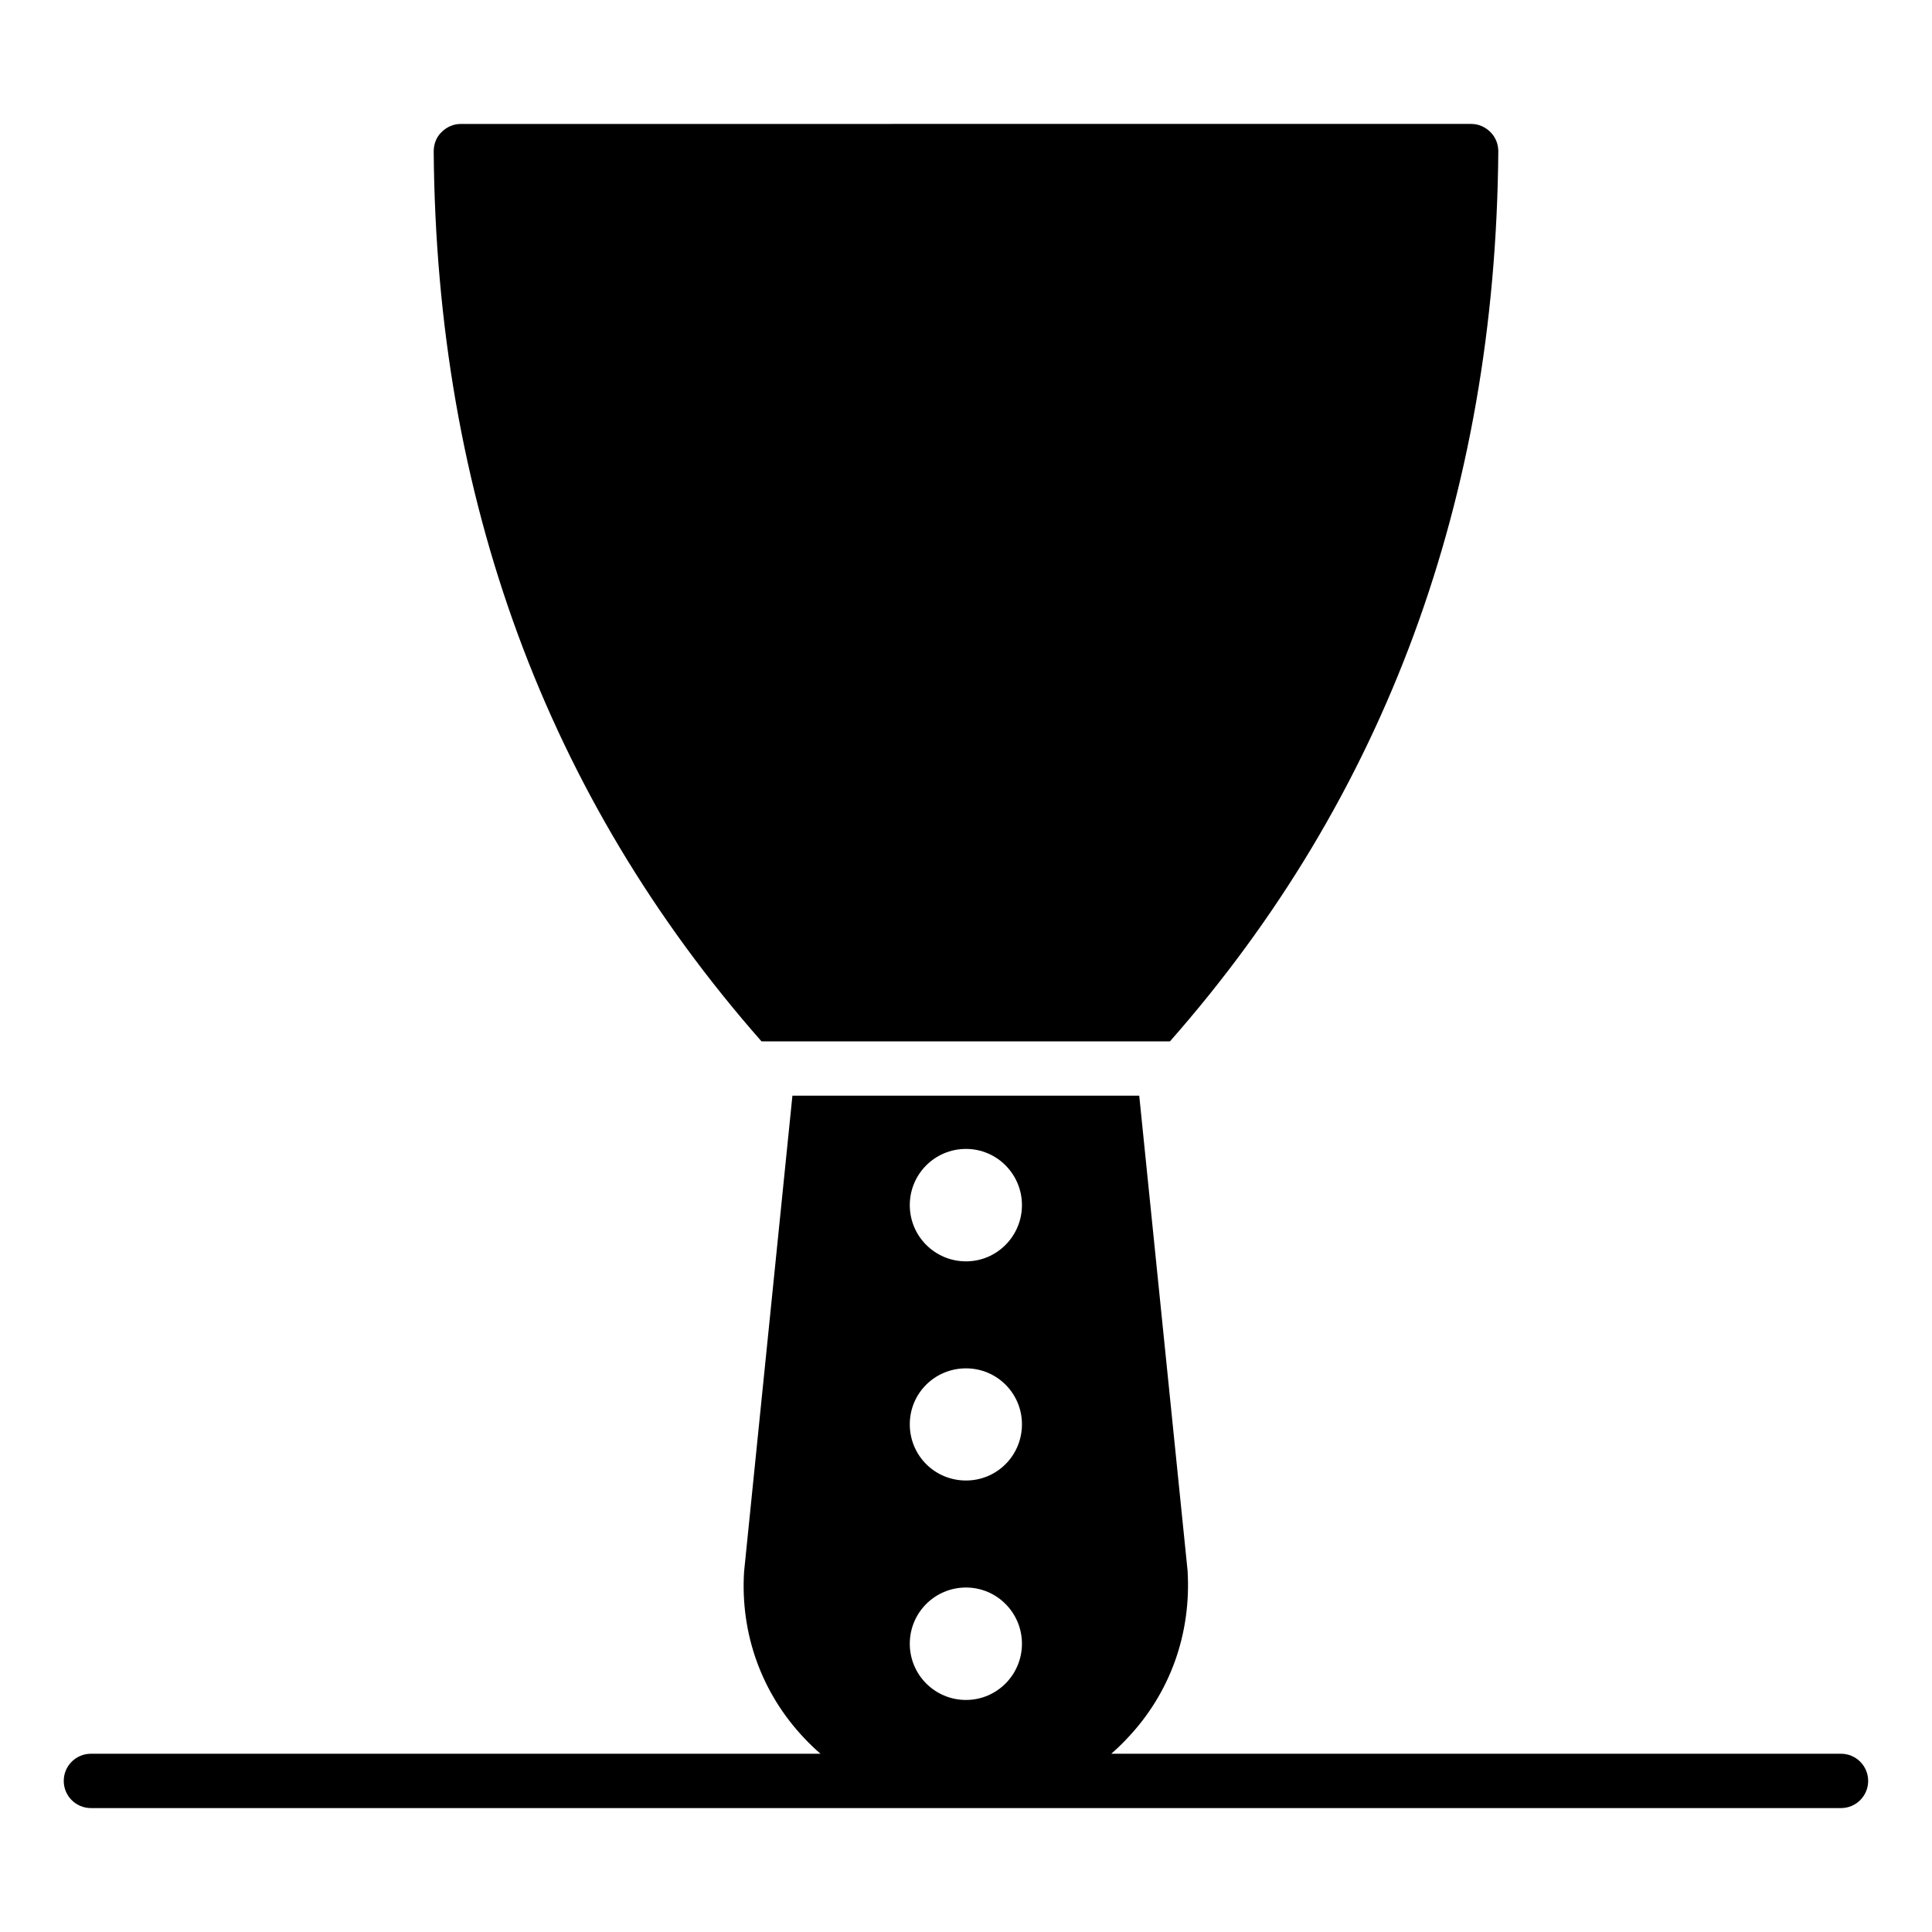
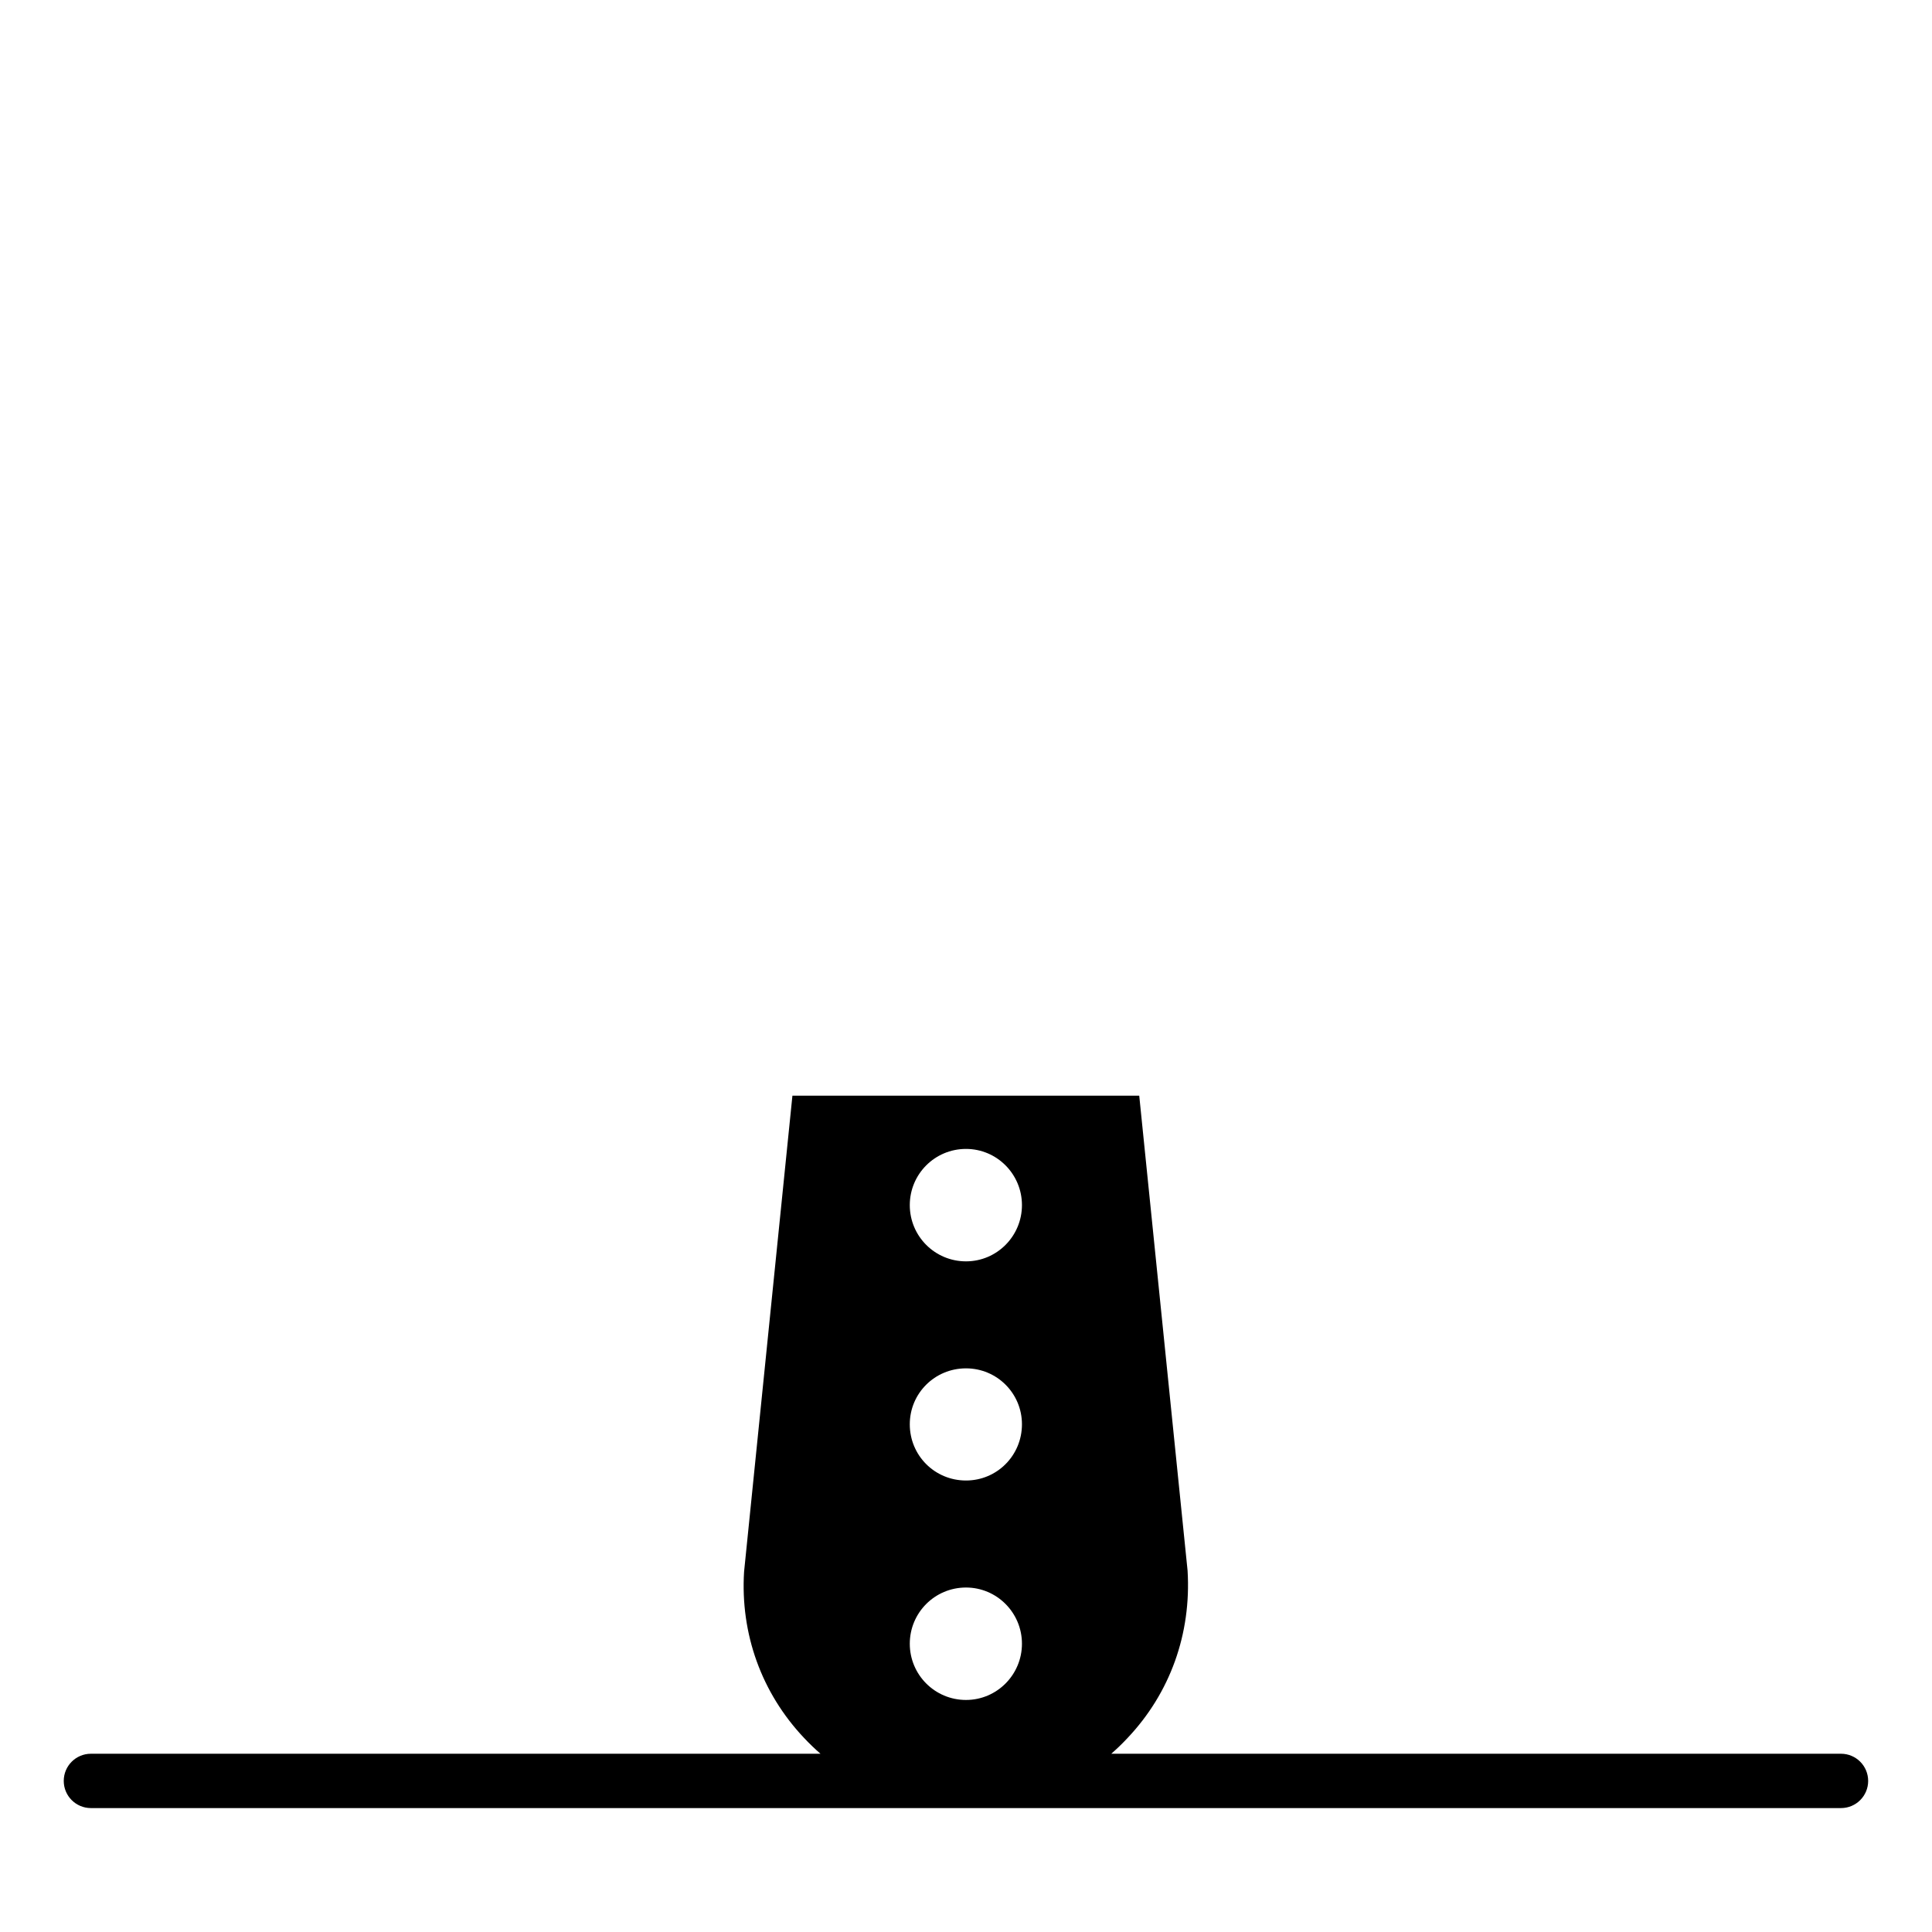
<svg xmlns="http://www.w3.org/2000/svg" fill="#000000" width="800px" height="800px" version="1.1" viewBox="144 144 512 512">
  <g>
    <path d="m631.89 608.76h-193.39c1.496-1.309 2.938-2.699 4.316-4.176 11.301-11.945 16.914-27.637 15.906-44.336l-12.812-125.88-91.91-0.004-12.812 126.17c-1.008 16.41 4.606 32.102 15.906 44.047 1.387 1.477 2.836 2.867 4.34 4.176l-193.34 0.004c-3.977 0-7.199 3.219-7.199 7.199 0 3.977 3.219 7.199 7.199 7.199h463.79c3.977 0 7.199-3.219 7.199-7.199-0.004-3.981-3.223-7.199-7.199-7.199zm-231.89-14.254c-8.277 0-14.898-6.695-14.898-14.898s6.621-14.898 14.898-14.898c8.203 0 14.828 6.695 14.828 14.898-0.004 8.207-6.625 14.898-14.828 14.898zm0-58.156c-8.277 0-14.898-6.621-14.898-14.898 0-8.203 6.621-14.824 14.898-14.824 8.203 0 14.828 6.621 14.828 14.824-0.004 8.281-6.625 14.898-14.828 14.898zm0-58.078c-8.277 0-14.898-6.695-14.898-14.898 0-8.207 6.621-14.898 14.898-14.898 8.203 0 14.828 6.691 14.828 14.898-0.004 8.203-6.625 14.898-14.828 14.898z" />
-     <path d="m454.05 419.97c57.004-64.703 86.297-144.02 87.016-235.86 0-1.941-0.719-3.742-2.086-5.109-1.367-1.367-3.168-2.16-5.109-2.16l-267.74 0.004c-1.941 0-3.742 0.793-5.109 2.16-1.367 1.293-2.086 3.168-2.086 5.109 0.719 91.836 29.867 171.08 86.871 235.86z" />
  </g>
</svg>